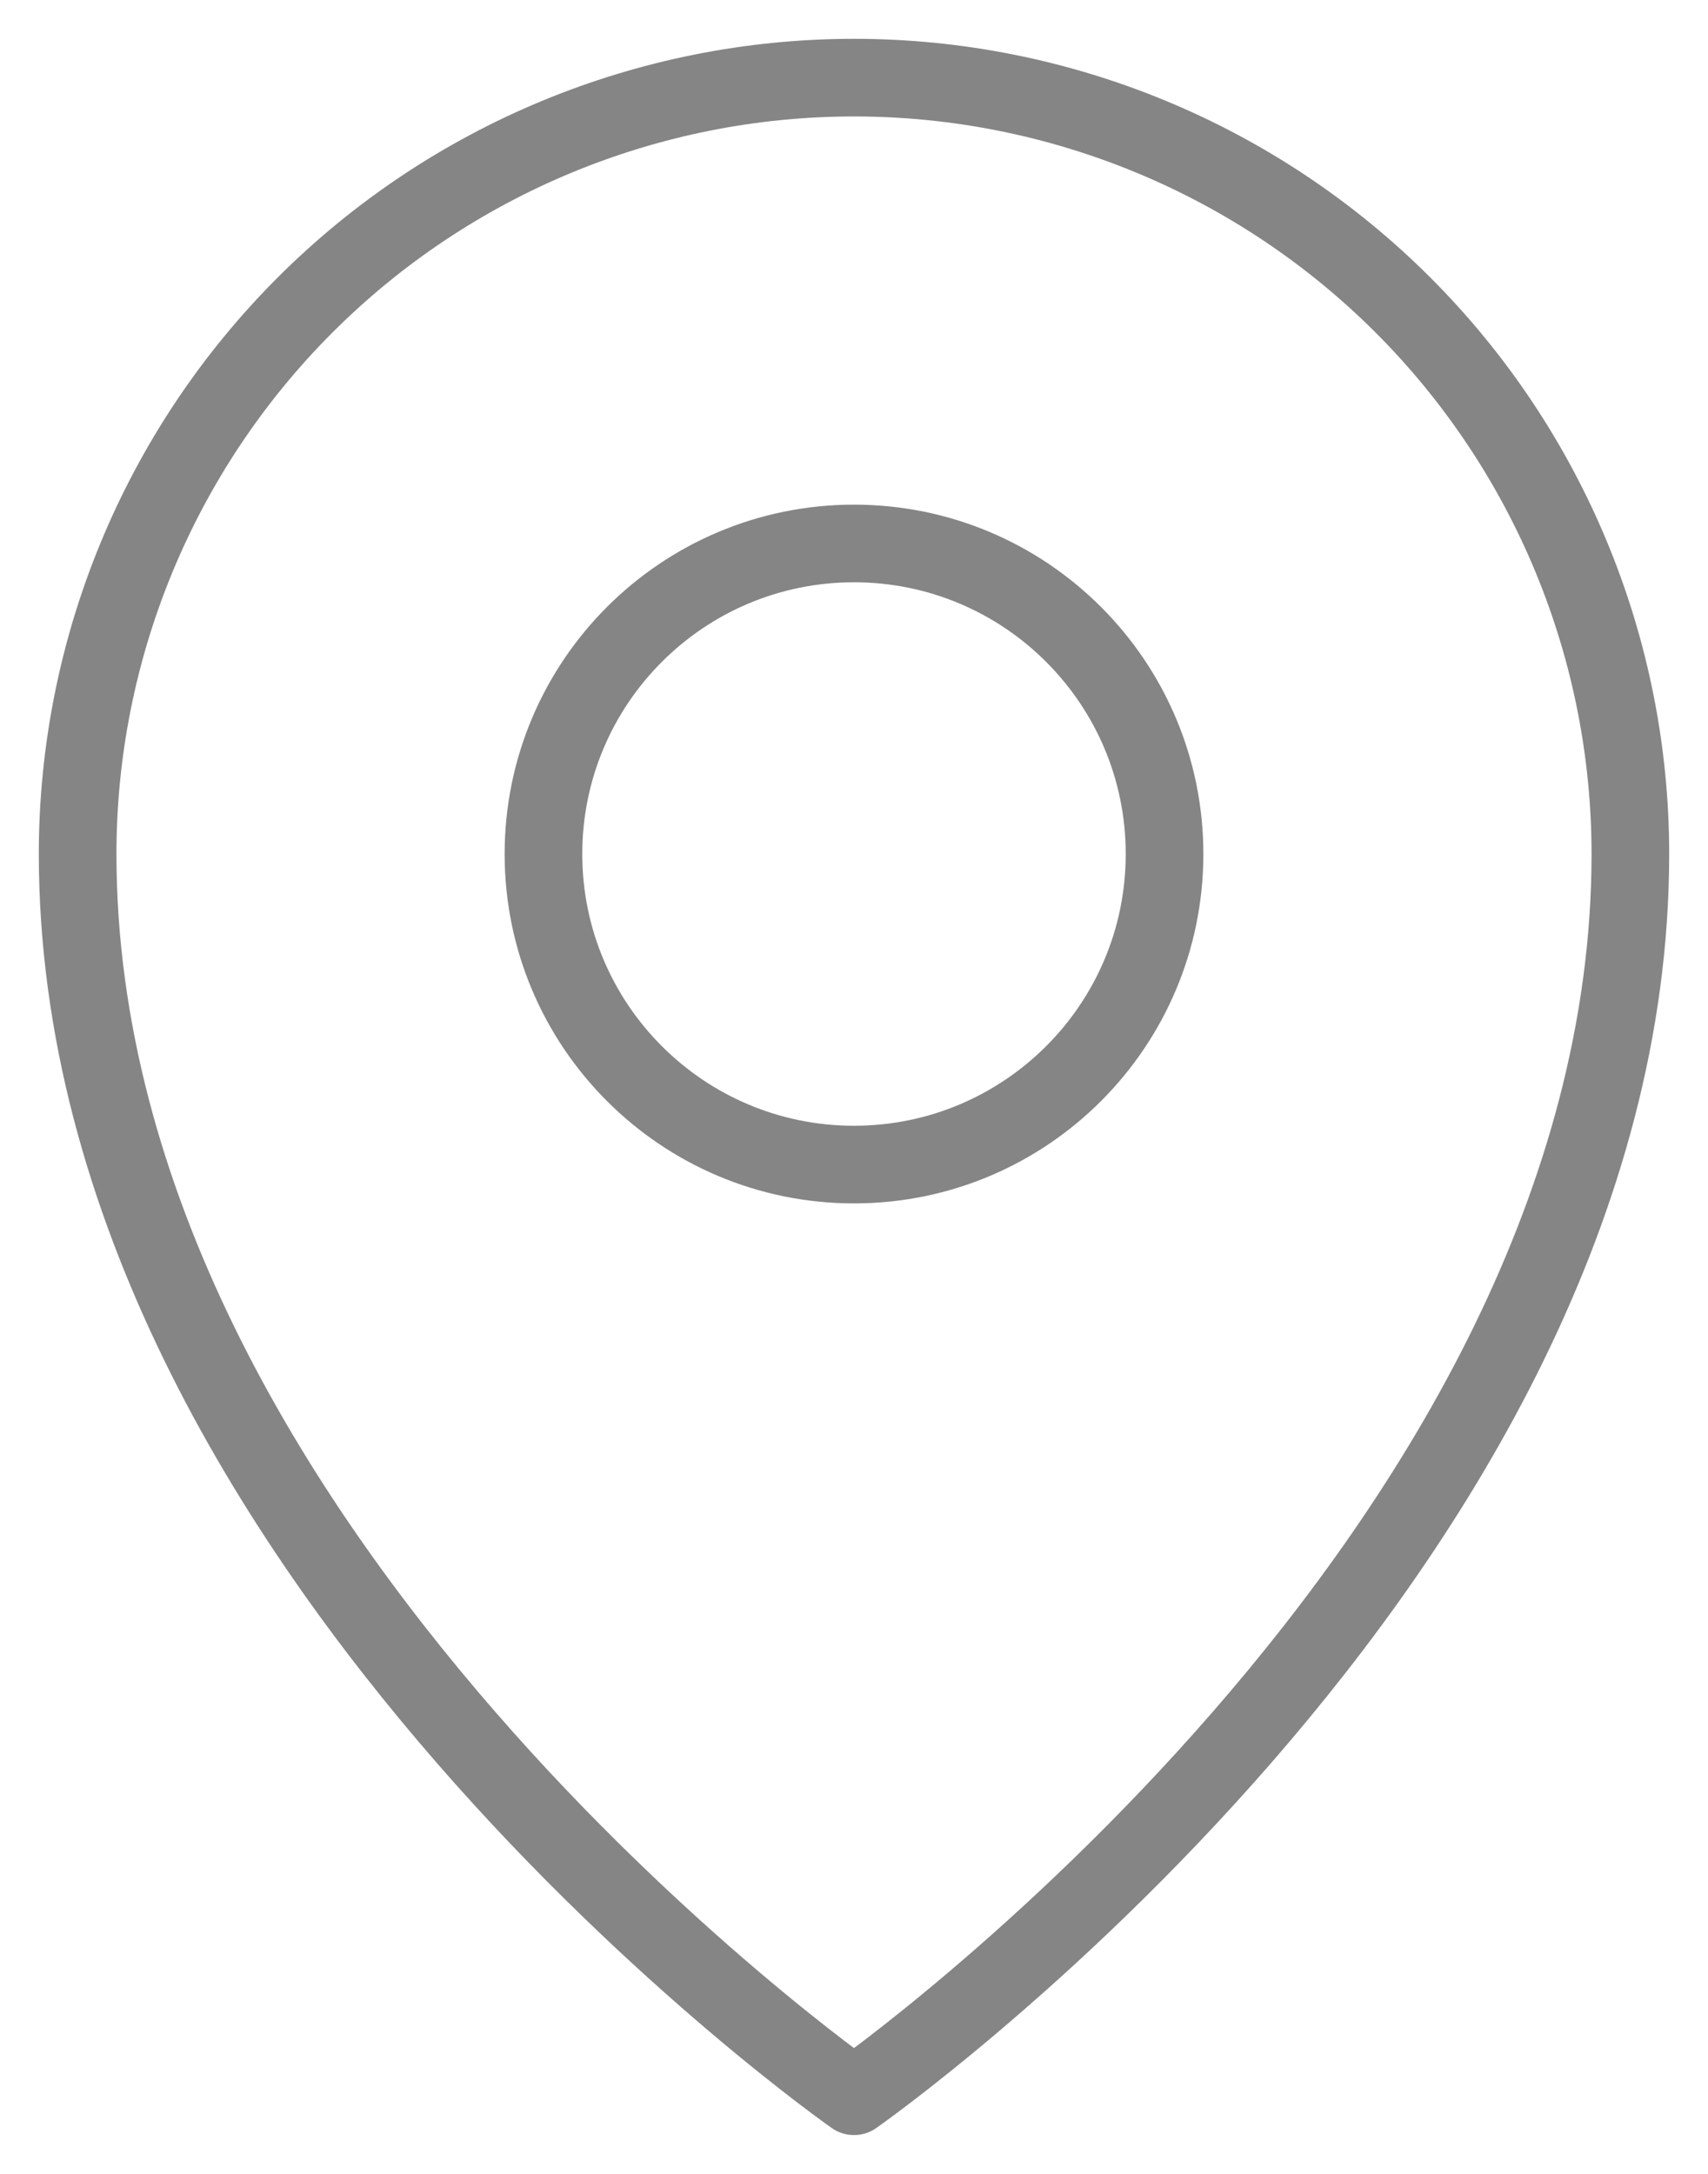
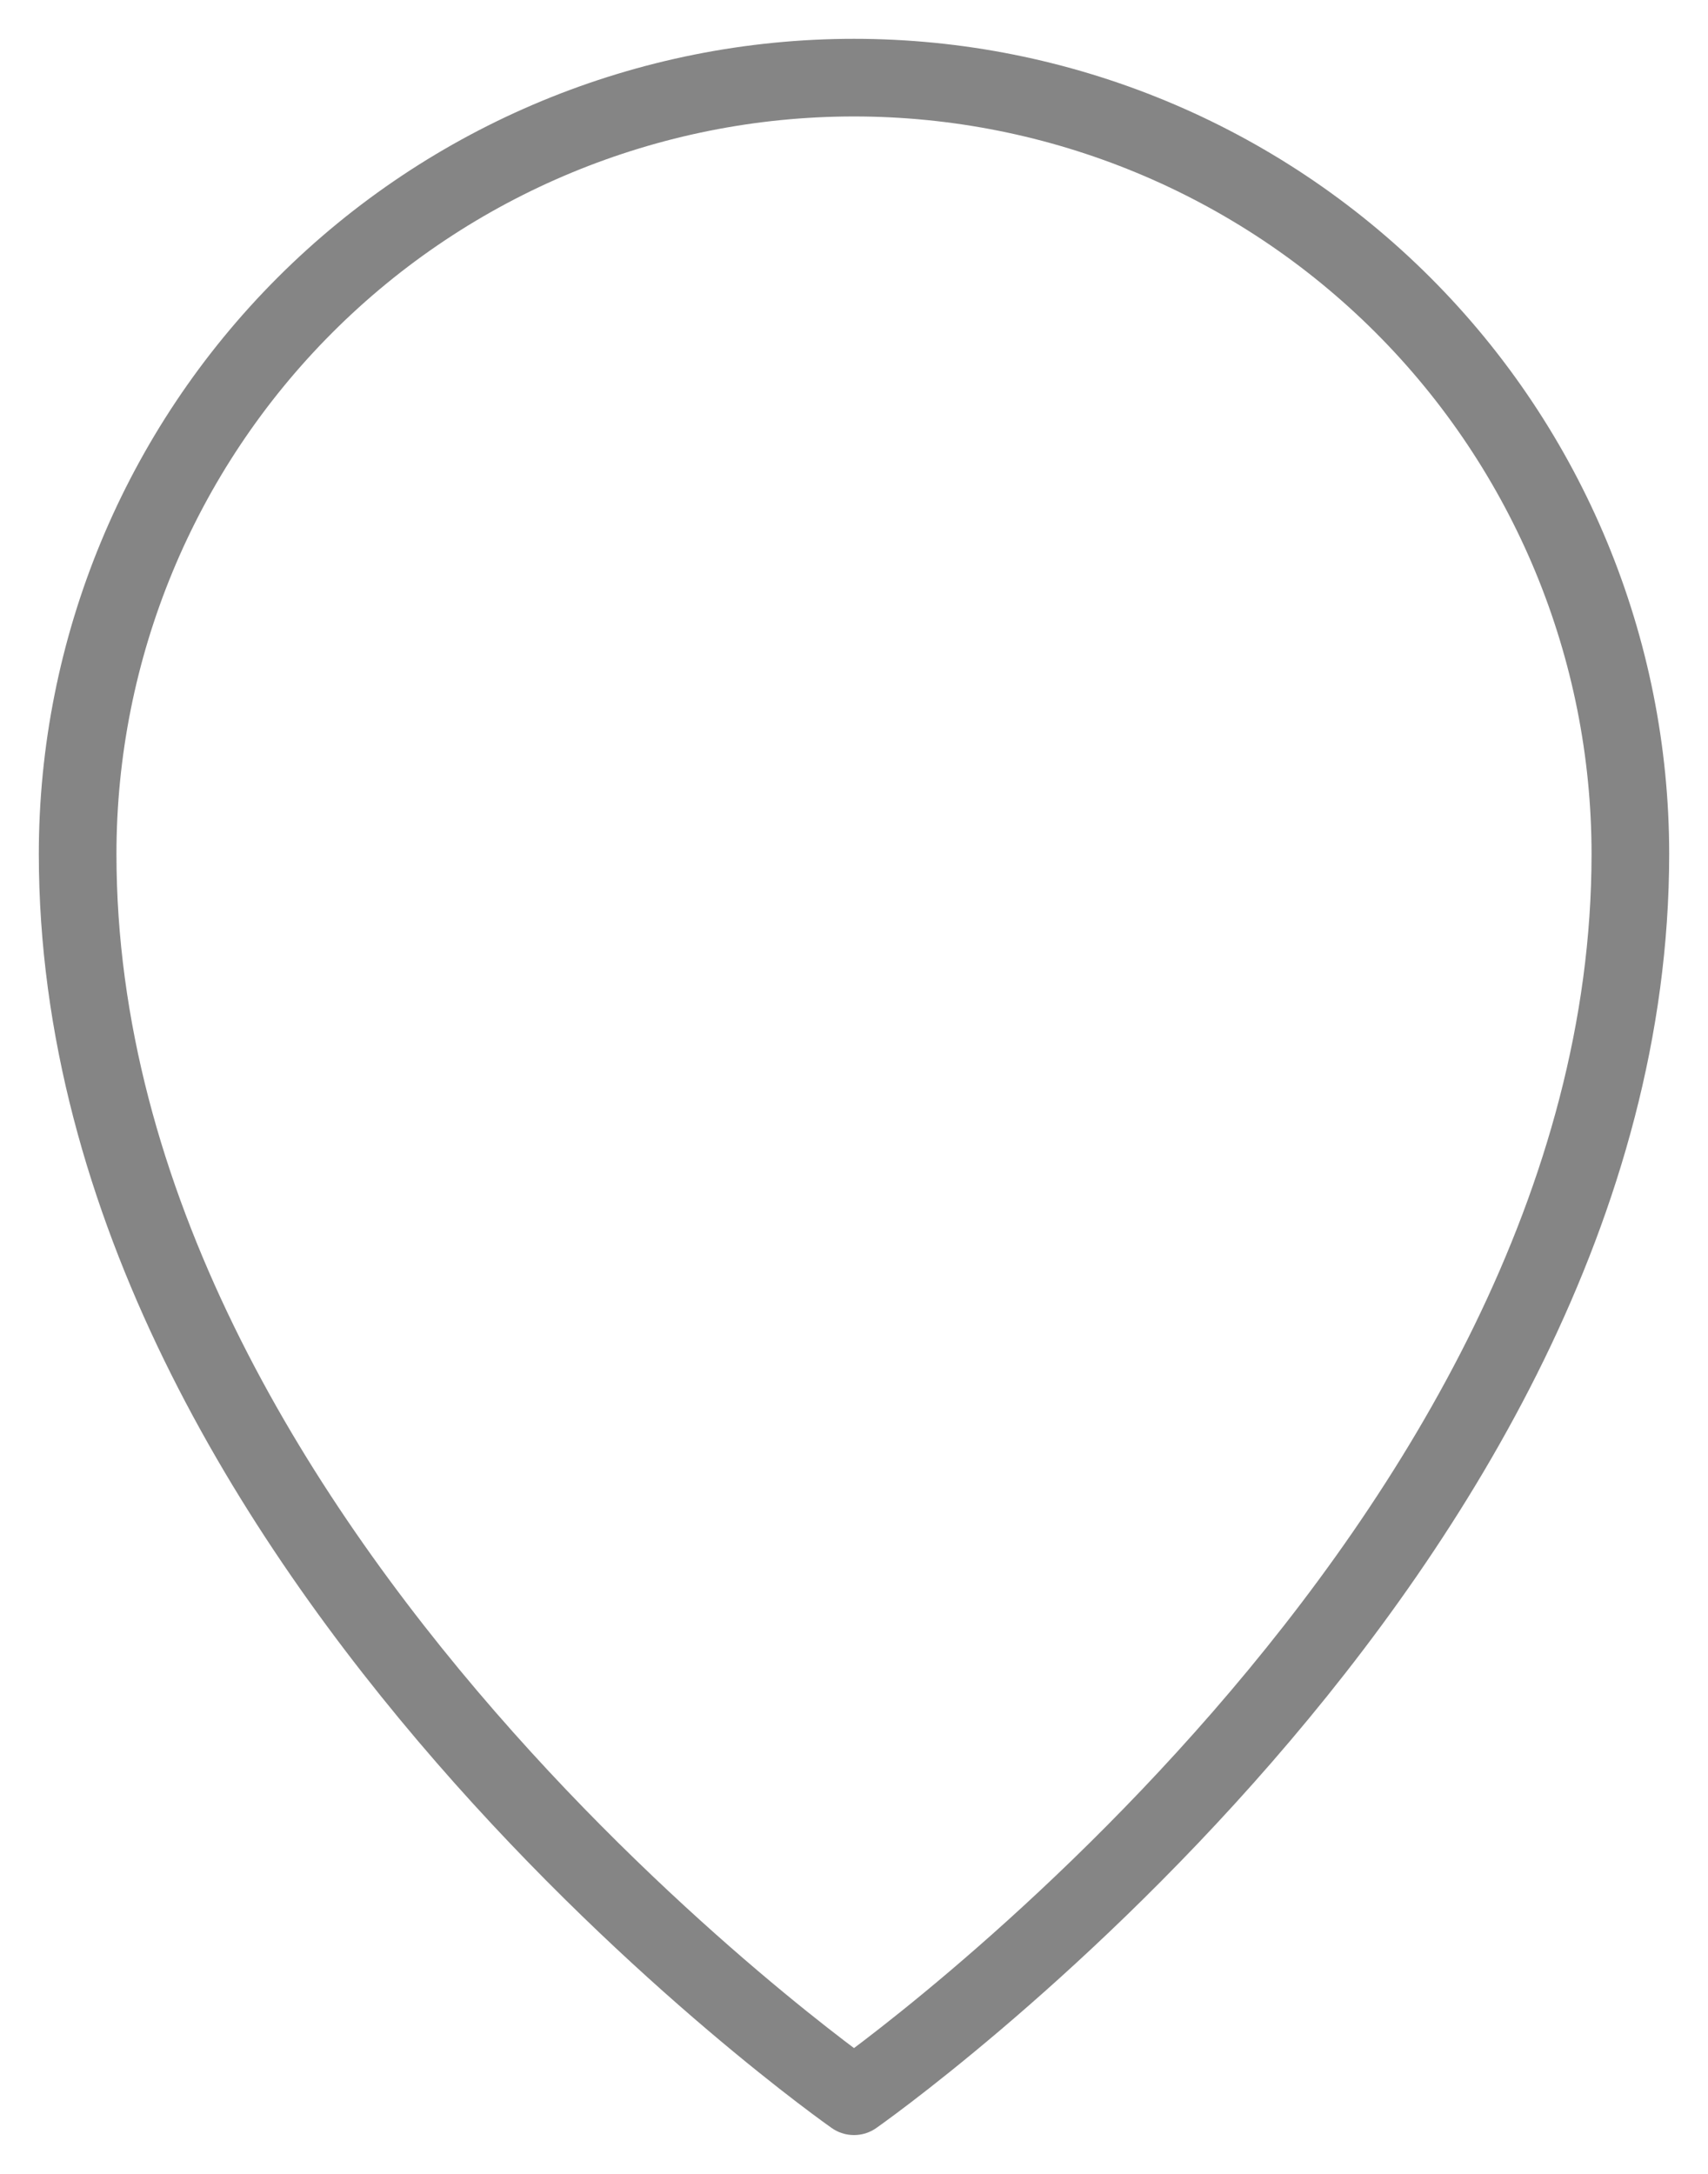
<svg xmlns="http://www.w3.org/2000/svg" width="22" height="28" viewBox="0 0 22 28" fill="none">
-   <path d="M11 15C13.209 15 15 13.209 15 11C15 8.791 13.209 7 11 7C8.791 7 7 8.791 7 11C7 13.209 8.791 15 11 15Z" stroke="#858585" stroke-linecap="round" stroke-linejoin="round" />
  <path d="M21 11C21 20 11 27 11 27C11 27 1 20 1 11C1 8.348 2.054 5.804 3.929 3.929C5.804 2.054 8.348 1 11 1C13.652 1 16.196 2.054 18.071 3.929C19.946 5.804 21 8.348 21 11Z" stroke="#858585" stroke-linecap="round" stroke-linejoin="round" />
</svg>